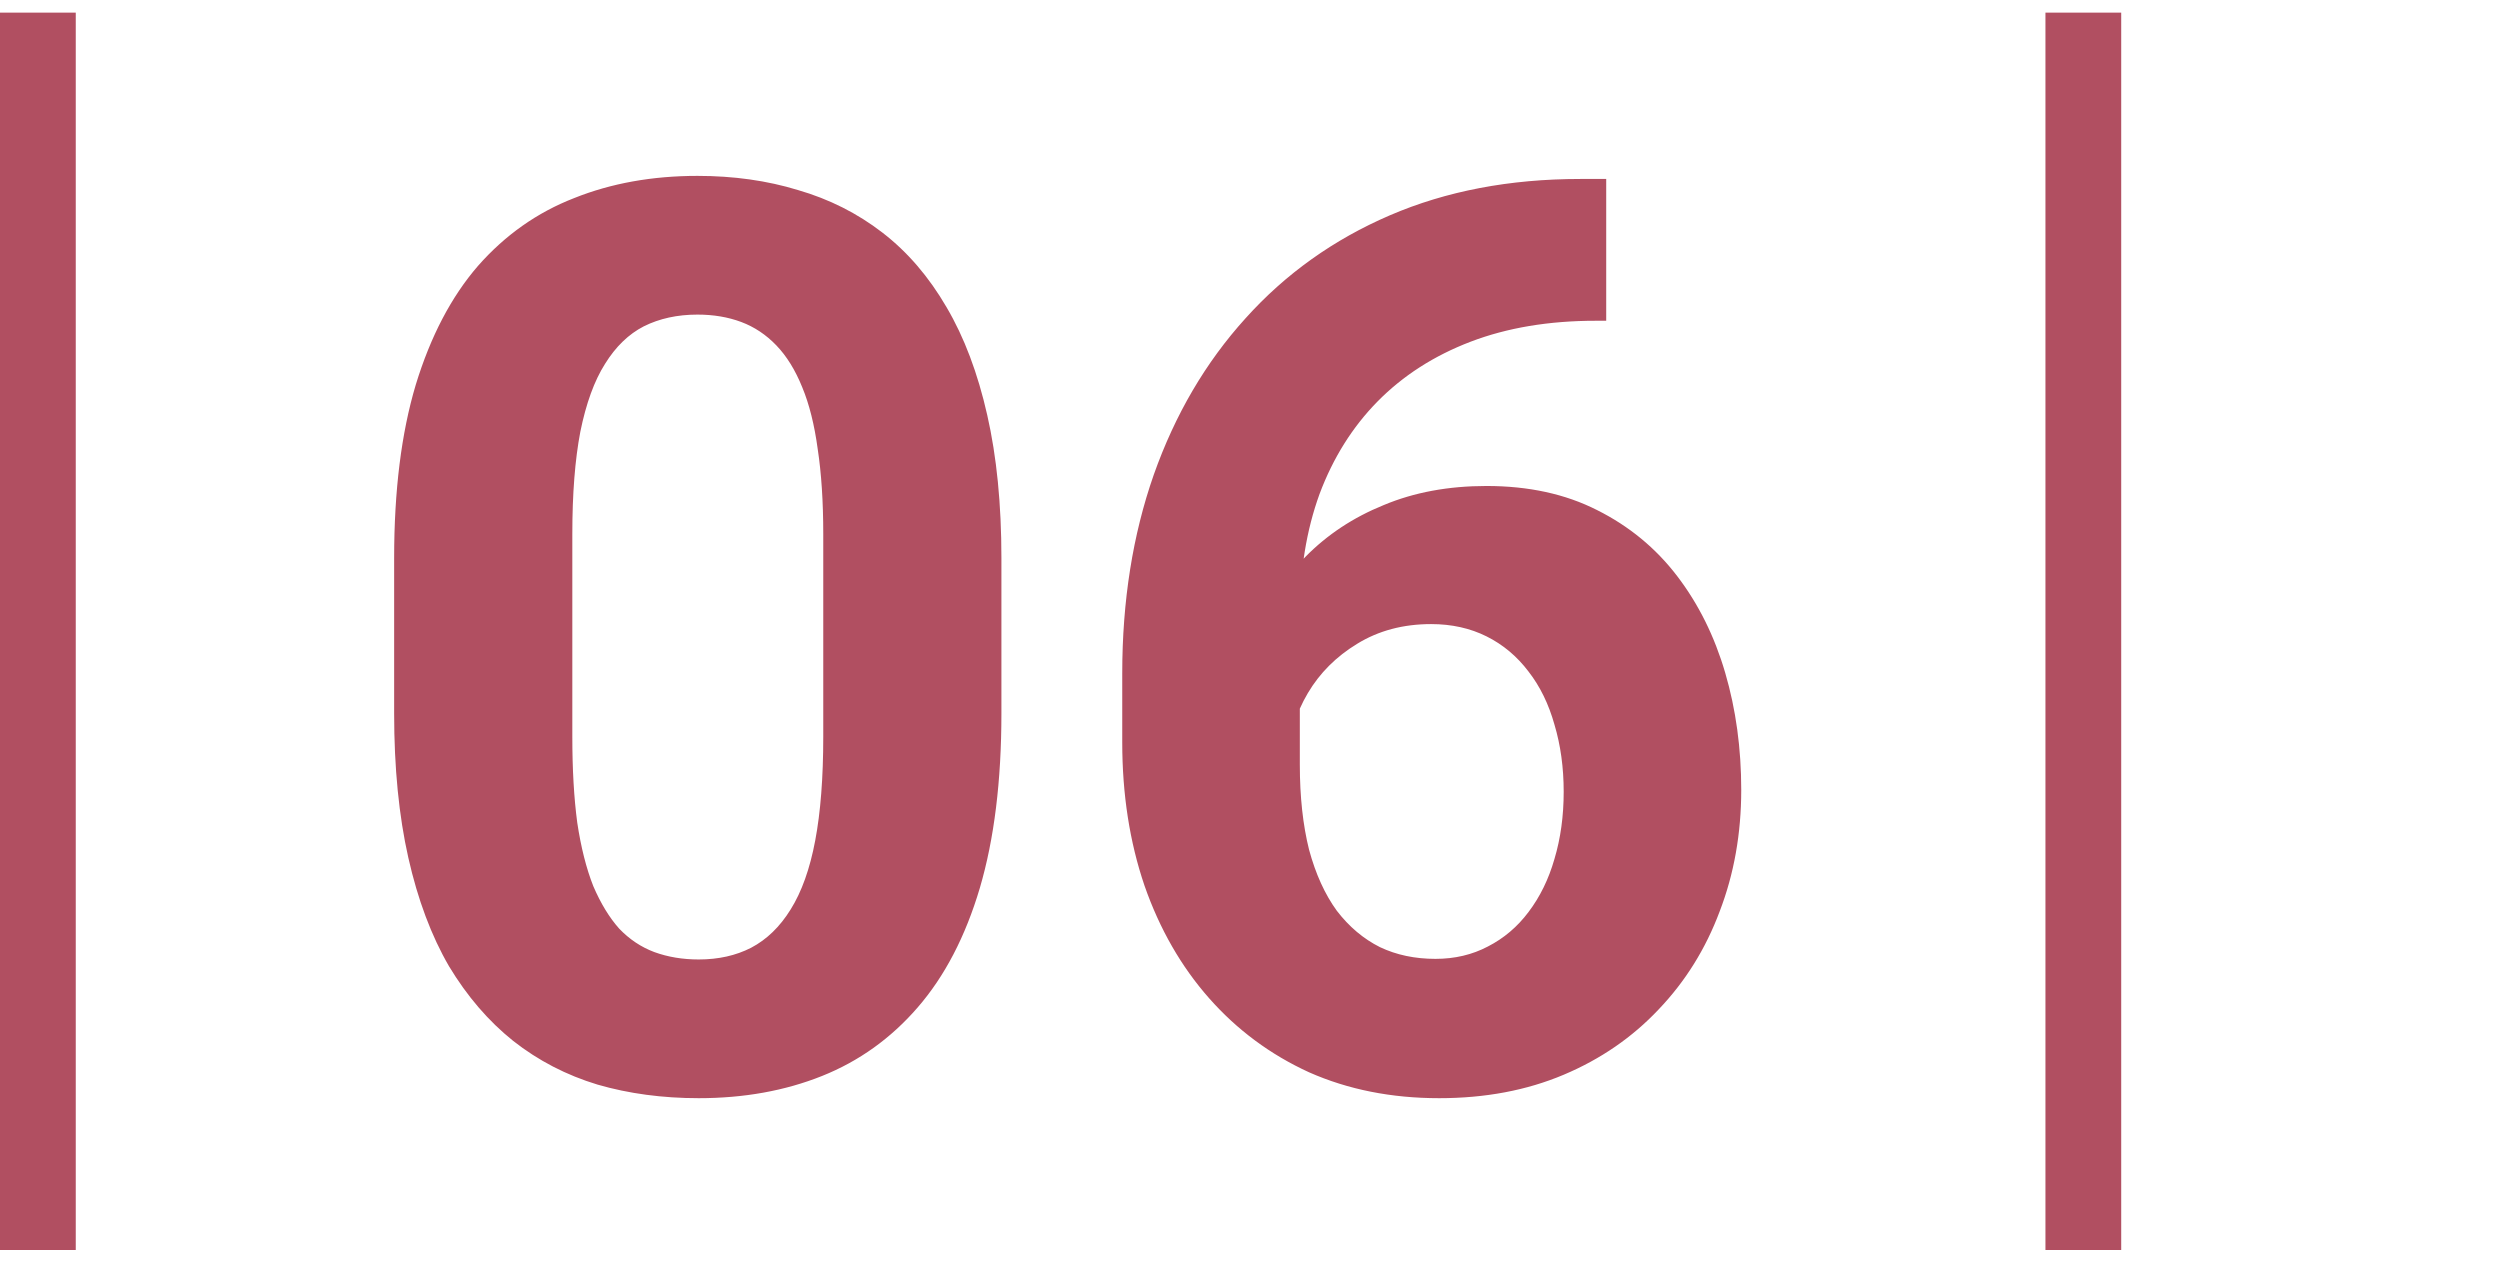
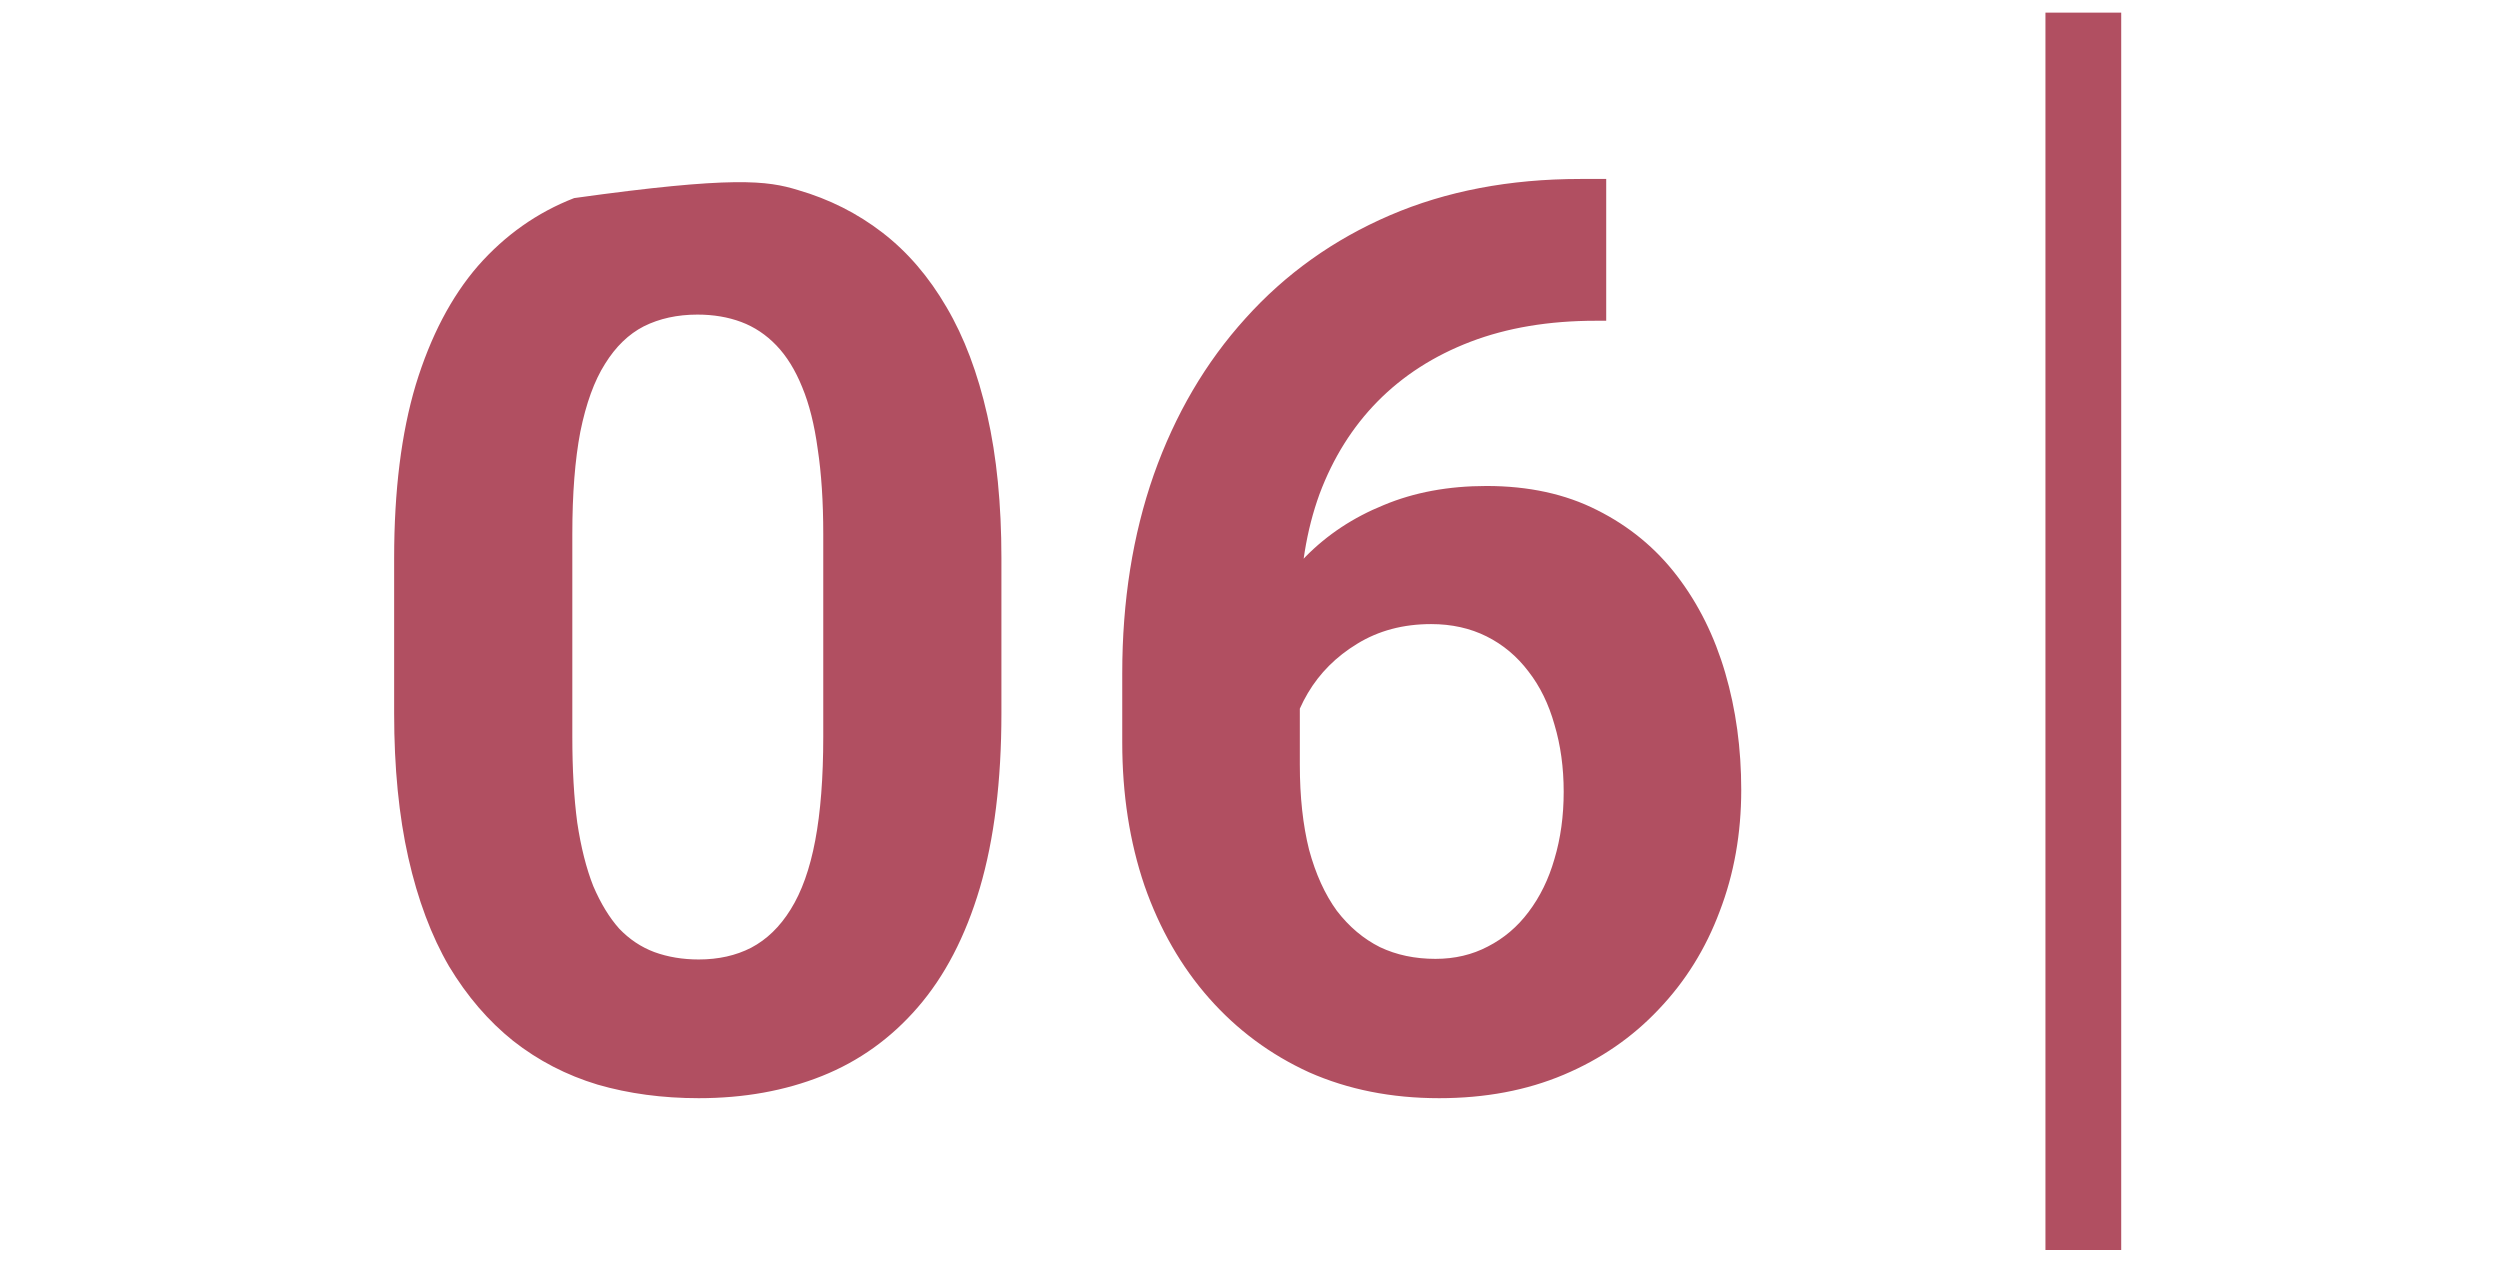
<svg xmlns="http://www.w3.org/2000/svg" width="99" height="50" viewBox="0 0 99 50" fill="none">
-   <rect y="0.5" width="3" height="49" fill="#B14F61" />
-   <path d="M39.656 22.102V28.254C39.656 30.923 39.371 33.226 38.802 35.163C38.232 37.084 37.41 38.662 36.336 39.899C35.278 41.12 34.017 42.023 32.552 42.609C31.087 43.195 29.459 43.488 27.669 43.488C26.237 43.488 24.902 43.309 23.665 42.951C22.428 42.577 21.313 41.999 20.32 41.218C19.344 40.437 18.497 39.452 17.781 38.264C17.081 37.059 16.544 35.627 16.17 33.967C15.796 32.307 15.608 30.402 15.608 28.254V22.102C15.608 19.432 15.893 17.145 16.463 15.241C17.049 13.321 17.871 11.75 18.929 10.529C20.003 9.309 21.273 8.413 22.737 7.844C24.202 7.258 25.83 6.965 27.62 6.965C29.052 6.965 30.379 7.152 31.6 7.526C32.837 7.884 33.952 8.446 34.944 9.211C35.937 9.976 36.783 10.961 37.483 12.165C38.183 13.353 38.72 14.777 39.095 16.438C39.469 18.081 39.656 19.969 39.656 22.102ZM32.601 29.182V21.149C32.601 19.864 32.527 18.741 32.381 17.78C32.251 16.82 32.047 16.006 31.77 15.339C31.494 14.655 31.152 14.102 30.745 13.679C30.338 13.255 29.874 12.946 29.354 12.751C28.833 12.556 28.255 12.458 27.62 12.458C26.823 12.458 26.115 12.613 25.496 12.922C24.894 13.231 24.381 13.727 23.958 14.411C23.535 15.079 23.209 15.974 22.981 17.097C22.77 18.203 22.664 19.554 22.664 21.149V29.182C22.664 30.467 22.729 31.599 22.859 32.575C23.006 33.552 23.217 34.39 23.494 35.09C23.787 35.773 24.129 36.335 24.52 36.774C24.926 37.198 25.39 37.507 25.911 37.702C26.448 37.898 27.034 37.995 27.669 37.995C28.45 37.995 29.142 37.84 29.744 37.531C30.363 37.206 30.884 36.701 31.307 36.018C31.746 35.318 32.072 34.406 32.283 33.283C32.495 32.16 32.601 30.793 32.601 29.182ZM62.581 7.087H63.606V12.702H63.191C61.336 12.702 59.684 12.979 58.235 13.532C56.787 14.086 55.558 14.875 54.549 15.9C53.556 16.91 52.791 18.13 52.254 19.562C51.733 20.995 51.473 22.598 51.473 24.372V30.28C51.473 31.55 51.595 32.673 51.839 33.649C52.099 34.61 52.465 35.415 52.938 36.066C53.426 36.701 53.995 37.181 54.647 37.507C55.297 37.816 56.03 37.971 56.844 37.971C57.609 37.971 58.3 37.808 58.919 37.482C59.554 37.157 60.091 36.701 60.53 36.115C60.986 35.513 61.328 34.813 61.556 34.016C61.8 33.202 61.922 32.315 61.922 31.355C61.922 30.394 61.8 29.507 61.556 28.693C61.328 27.88 60.986 27.18 60.53 26.594C60.075 25.991 59.521 25.528 58.87 25.202C58.219 24.877 57.487 24.714 56.673 24.714C55.566 24.714 54.59 24.974 53.743 25.495C52.913 26 52.262 26.651 51.79 27.448C51.318 28.246 51.066 29.084 51.033 29.963L48.909 28.596C48.958 27.342 49.218 26.154 49.69 25.031C50.179 23.908 50.846 22.915 51.692 22.053C52.555 21.174 53.589 20.49 54.793 20.002C55.997 19.497 57.356 19.245 58.87 19.245C60.53 19.245 61.987 19.562 63.24 20.197C64.51 20.832 65.568 21.703 66.414 22.81C67.26 23.916 67.895 25.194 68.318 26.643C68.742 28.091 68.953 29.637 68.953 31.281C68.953 33.007 68.668 34.61 68.099 36.091C67.545 37.572 66.74 38.866 65.682 39.973C64.64 41.079 63.387 41.942 61.922 42.56C60.457 43.179 58.813 43.488 56.99 43.488C55.102 43.488 53.385 43.147 51.839 42.463C50.309 41.763 48.991 40.786 47.884 39.533C46.777 38.28 45.922 36.791 45.32 35.065C44.734 33.34 44.441 31.452 44.441 29.401V26.667C44.441 23.802 44.856 21.182 45.687 18.806C46.533 16.413 47.745 14.346 49.324 12.604C50.903 10.847 52.807 9.488 55.037 8.527C57.267 7.567 59.782 7.087 62.581 7.087Z" fill="#B14F61" />
+   <path d="M39.656 22.102V28.254C39.656 30.923 39.371 33.226 38.802 35.163C38.232 37.084 37.41 38.662 36.336 39.899C35.278 41.12 34.017 42.023 32.552 42.609C31.087 43.195 29.459 43.488 27.669 43.488C26.237 43.488 24.902 43.309 23.665 42.951C22.428 42.577 21.313 41.999 20.32 41.218C19.344 40.437 18.497 39.452 17.781 38.264C17.081 37.059 16.544 35.627 16.17 33.967C15.796 32.307 15.608 30.402 15.608 28.254V22.102C15.608 19.432 15.893 17.145 16.463 15.241C17.049 13.321 17.871 11.75 18.929 10.529C20.003 9.309 21.273 8.413 22.737 7.844C29.052 6.965 30.379 7.152 31.6 7.526C32.837 7.884 33.952 8.446 34.944 9.211C35.937 9.976 36.783 10.961 37.483 12.165C38.183 13.353 38.72 14.777 39.095 16.438C39.469 18.081 39.656 19.969 39.656 22.102ZM32.601 29.182V21.149C32.601 19.864 32.527 18.741 32.381 17.78C32.251 16.82 32.047 16.006 31.77 15.339C31.494 14.655 31.152 14.102 30.745 13.679C30.338 13.255 29.874 12.946 29.354 12.751C28.833 12.556 28.255 12.458 27.62 12.458C26.823 12.458 26.115 12.613 25.496 12.922C24.894 13.231 24.381 13.727 23.958 14.411C23.535 15.079 23.209 15.974 22.981 17.097C22.77 18.203 22.664 19.554 22.664 21.149V29.182C22.664 30.467 22.729 31.599 22.859 32.575C23.006 33.552 23.217 34.39 23.494 35.09C23.787 35.773 24.129 36.335 24.52 36.774C24.926 37.198 25.39 37.507 25.911 37.702C26.448 37.898 27.034 37.995 27.669 37.995C28.45 37.995 29.142 37.84 29.744 37.531C30.363 37.206 30.884 36.701 31.307 36.018C31.746 35.318 32.072 34.406 32.283 33.283C32.495 32.16 32.601 30.793 32.601 29.182ZM62.581 7.087H63.606V12.702H63.191C61.336 12.702 59.684 12.979 58.235 13.532C56.787 14.086 55.558 14.875 54.549 15.9C53.556 16.91 52.791 18.13 52.254 19.562C51.733 20.995 51.473 22.598 51.473 24.372V30.28C51.473 31.55 51.595 32.673 51.839 33.649C52.099 34.61 52.465 35.415 52.938 36.066C53.426 36.701 53.995 37.181 54.647 37.507C55.297 37.816 56.03 37.971 56.844 37.971C57.609 37.971 58.3 37.808 58.919 37.482C59.554 37.157 60.091 36.701 60.53 36.115C60.986 35.513 61.328 34.813 61.556 34.016C61.8 33.202 61.922 32.315 61.922 31.355C61.922 30.394 61.8 29.507 61.556 28.693C61.328 27.88 60.986 27.18 60.53 26.594C60.075 25.991 59.521 25.528 58.87 25.202C58.219 24.877 57.487 24.714 56.673 24.714C55.566 24.714 54.59 24.974 53.743 25.495C52.913 26 52.262 26.651 51.79 27.448C51.318 28.246 51.066 29.084 51.033 29.963L48.909 28.596C48.958 27.342 49.218 26.154 49.69 25.031C50.179 23.908 50.846 22.915 51.692 22.053C52.555 21.174 53.589 20.49 54.793 20.002C55.997 19.497 57.356 19.245 58.87 19.245C60.53 19.245 61.987 19.562 63.24 20.197C64.51 20.832 65.568 21.703 66.414 22.81C67.26 23.916 67.895 25.194 68.318 26.643C68.742 28.091 68.953 29.637 68.953 31.281C68.953 33.007 68.668 34.61 68.099 36.091C67.545 37.572 66.74 38.866 65.682 39.973C64.64 41.079 63.387 41.942 61.922 42.56C60.457 43.179 58.813 43.488 56.99 43.488C55.102 43.488 53.385 43.147 51.839 42.463C50.309 41.763 48.991 40.786 47.884 39.533C46.777 38.28 45.922 36.791 45.32 35.065C44.734 33.34 44.441 31.452 44.441 29.401V26.667C44.441 23.802 44.856 21.182 45.687 18.806C46.533 16.413 47.745 14.346 49.324 12.604C50.903 10.847 52.807 9.488 55.037 8.527C57.267 7.567 59.782 7.087 62.581 7.087Z" fill="#B14F61" />
  <rect x="81" y="0.5" width="3" height="49" fill="#B14F61" />
</svg>